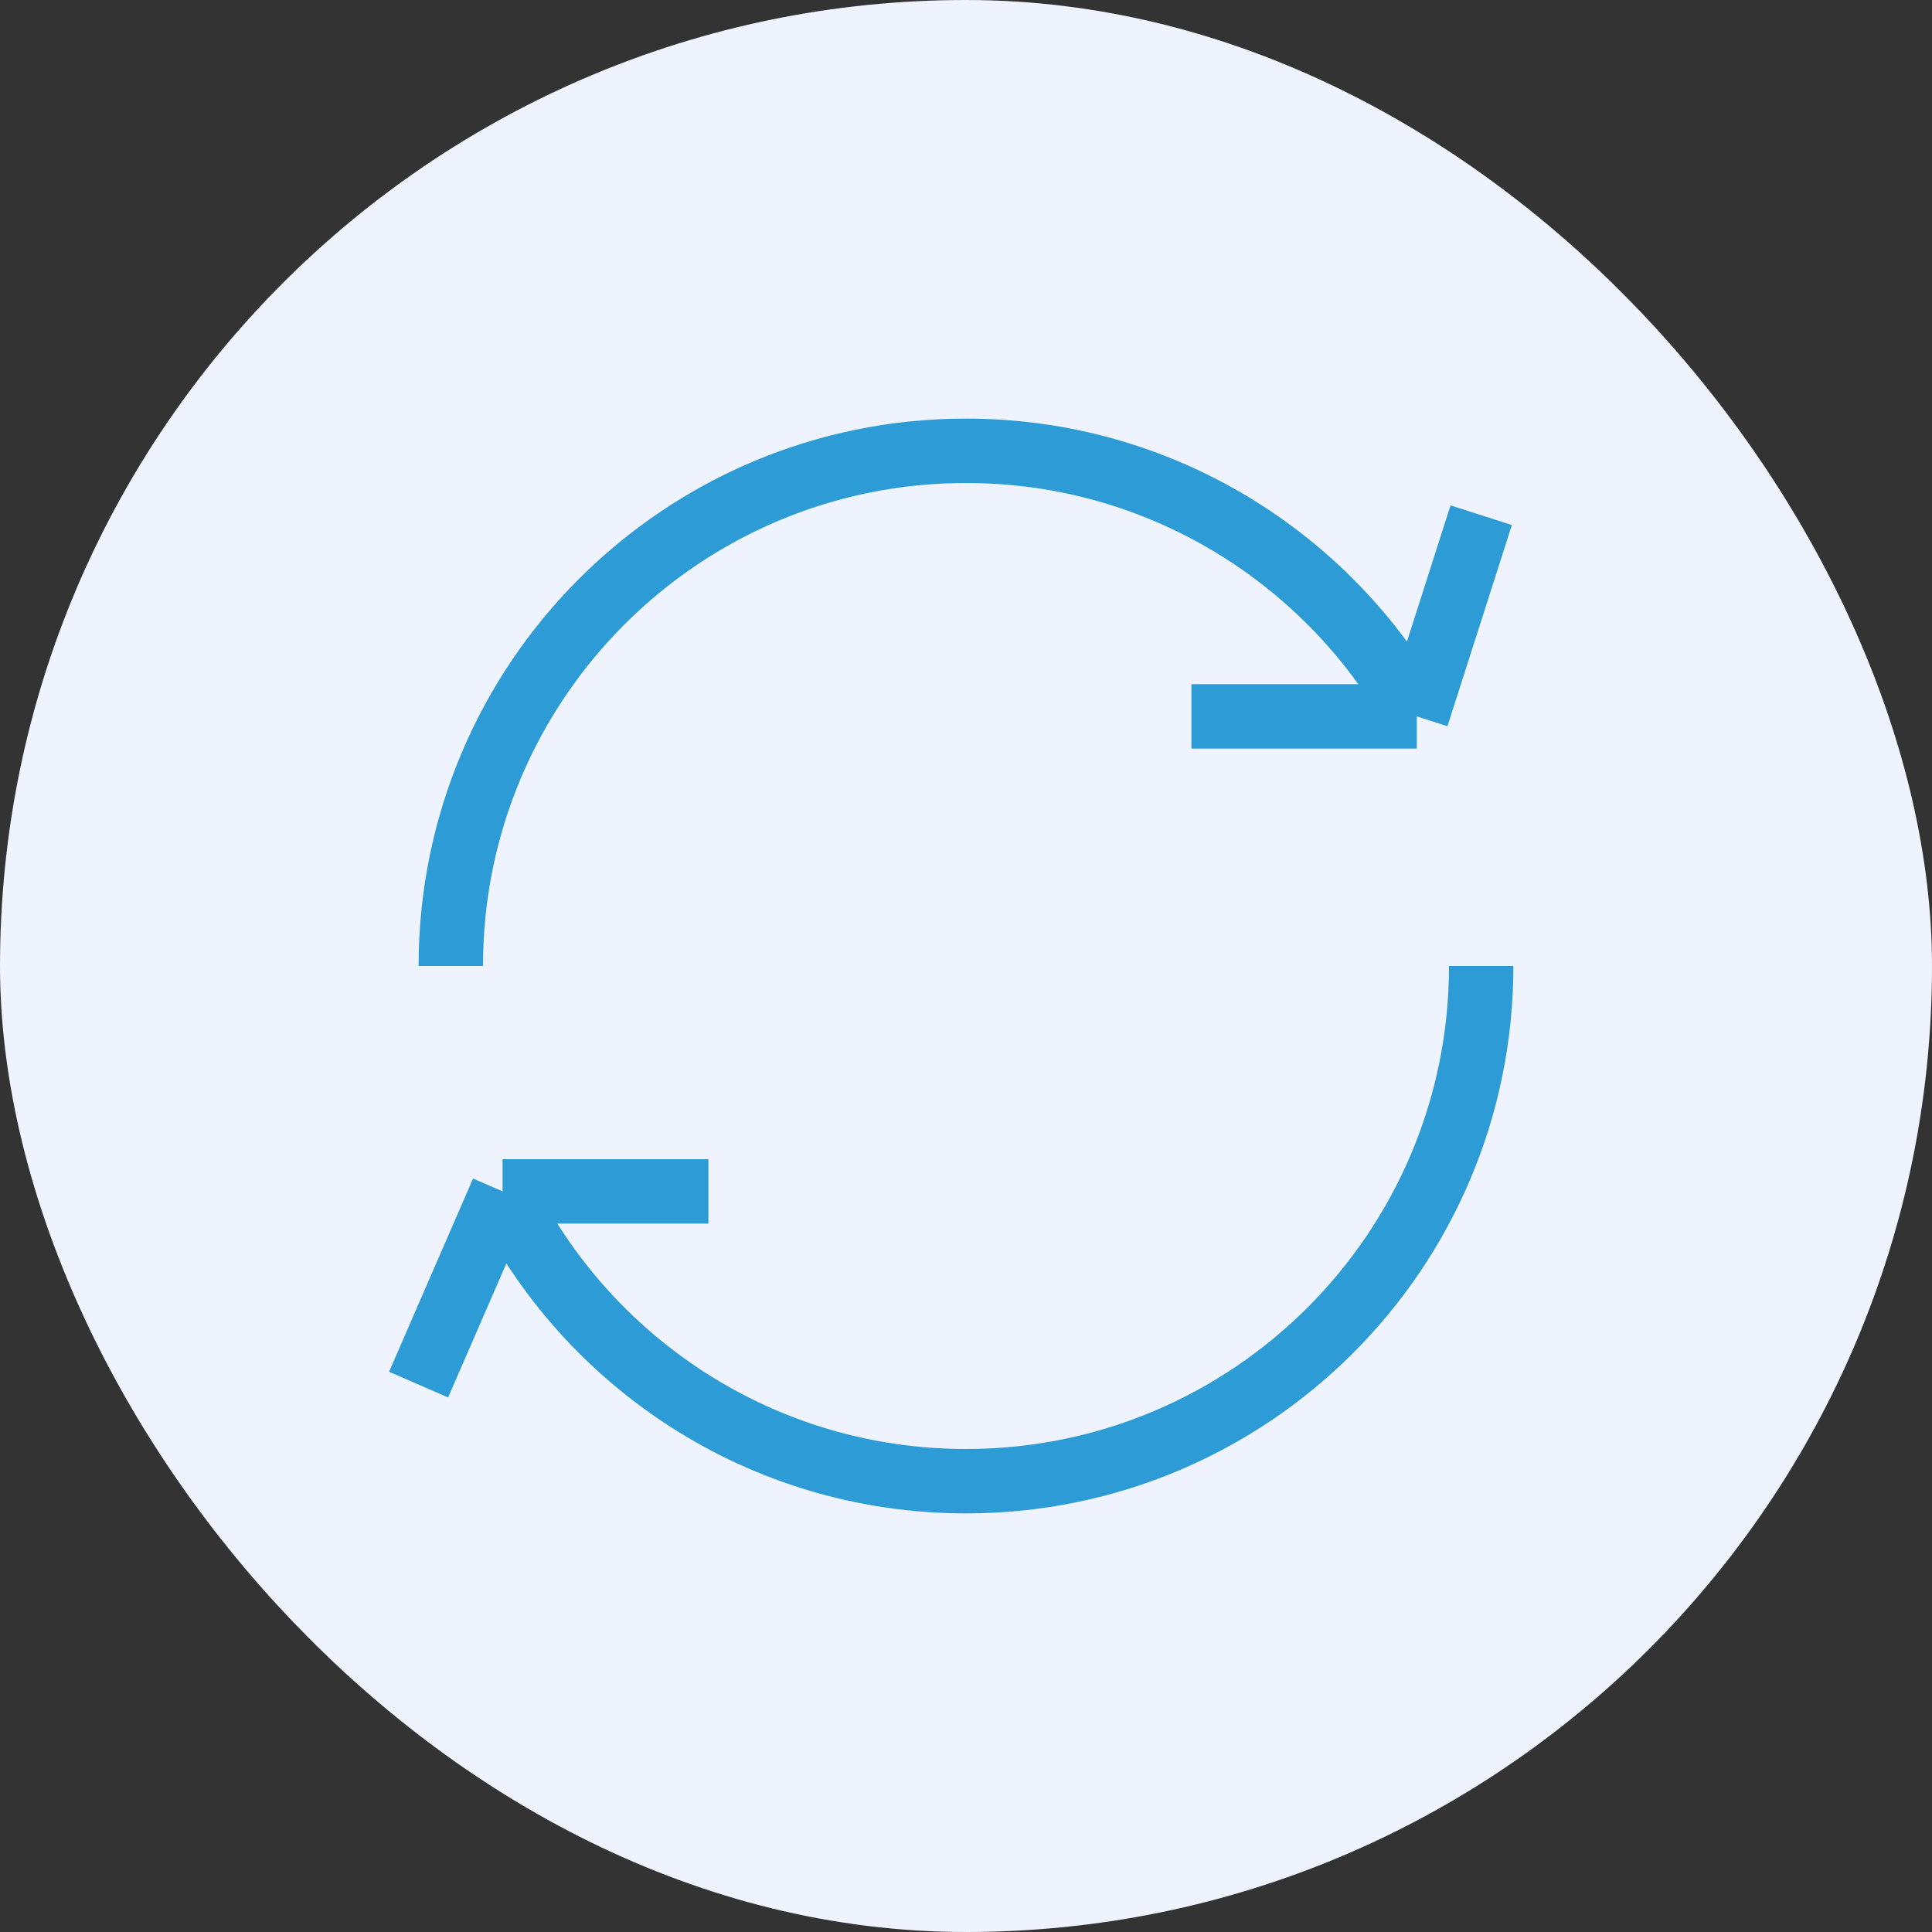
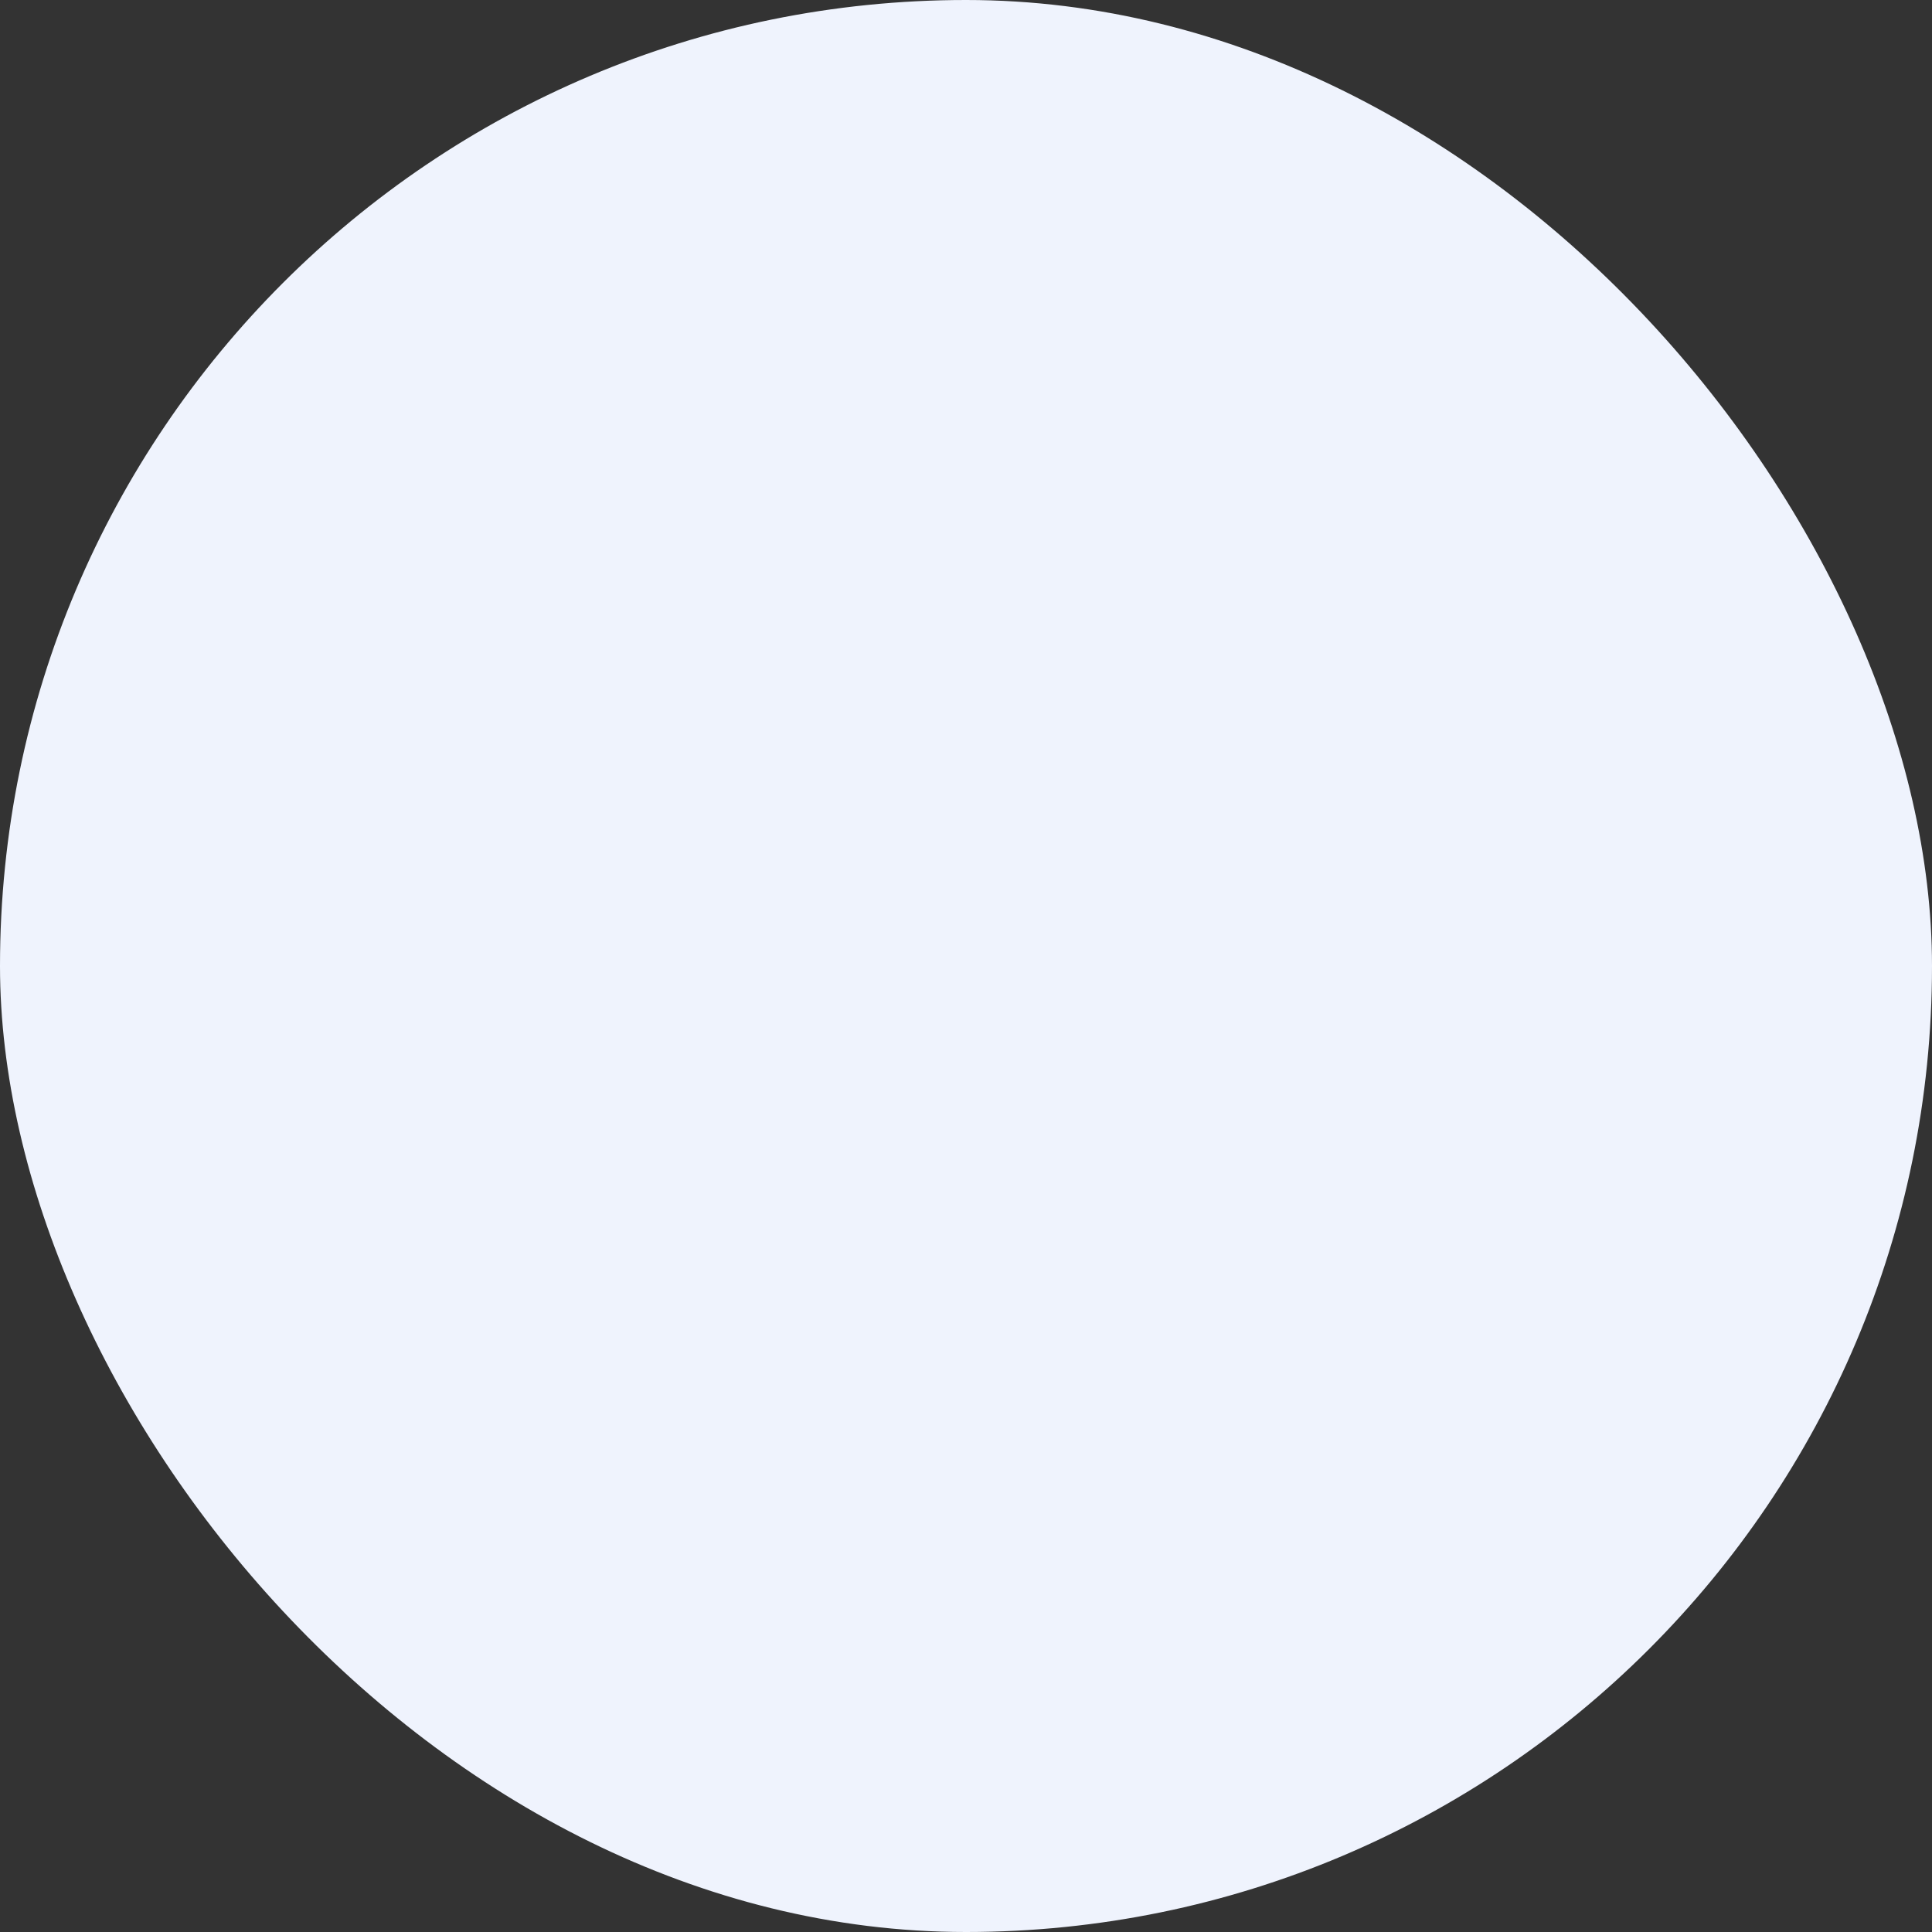
<svg xmlns="http://www.w3.org/2000/svg" width="60" height="60" viewBox="0 0 60 60" fill="none">
  <rect x="0" y="0" width="60" height="60" fill="#333333" stroke="none" />
  <rect width="60" height="60" rx="30" fill="#EFF3FD" />
-   <path d="M14 30C14 21.163 21.163 14 30 14C36.024 14 41.27 17.329 44 22.248M44 22.248H37M44 22.248L46 16M46 30C46 38.837 38.837 46 30 46C23.674 46 18.205 42.328 15.608 37M15.608 37H22M15.608 37L13 43" stroke="#2D9BD6" stroke-width="2" />
</svg>